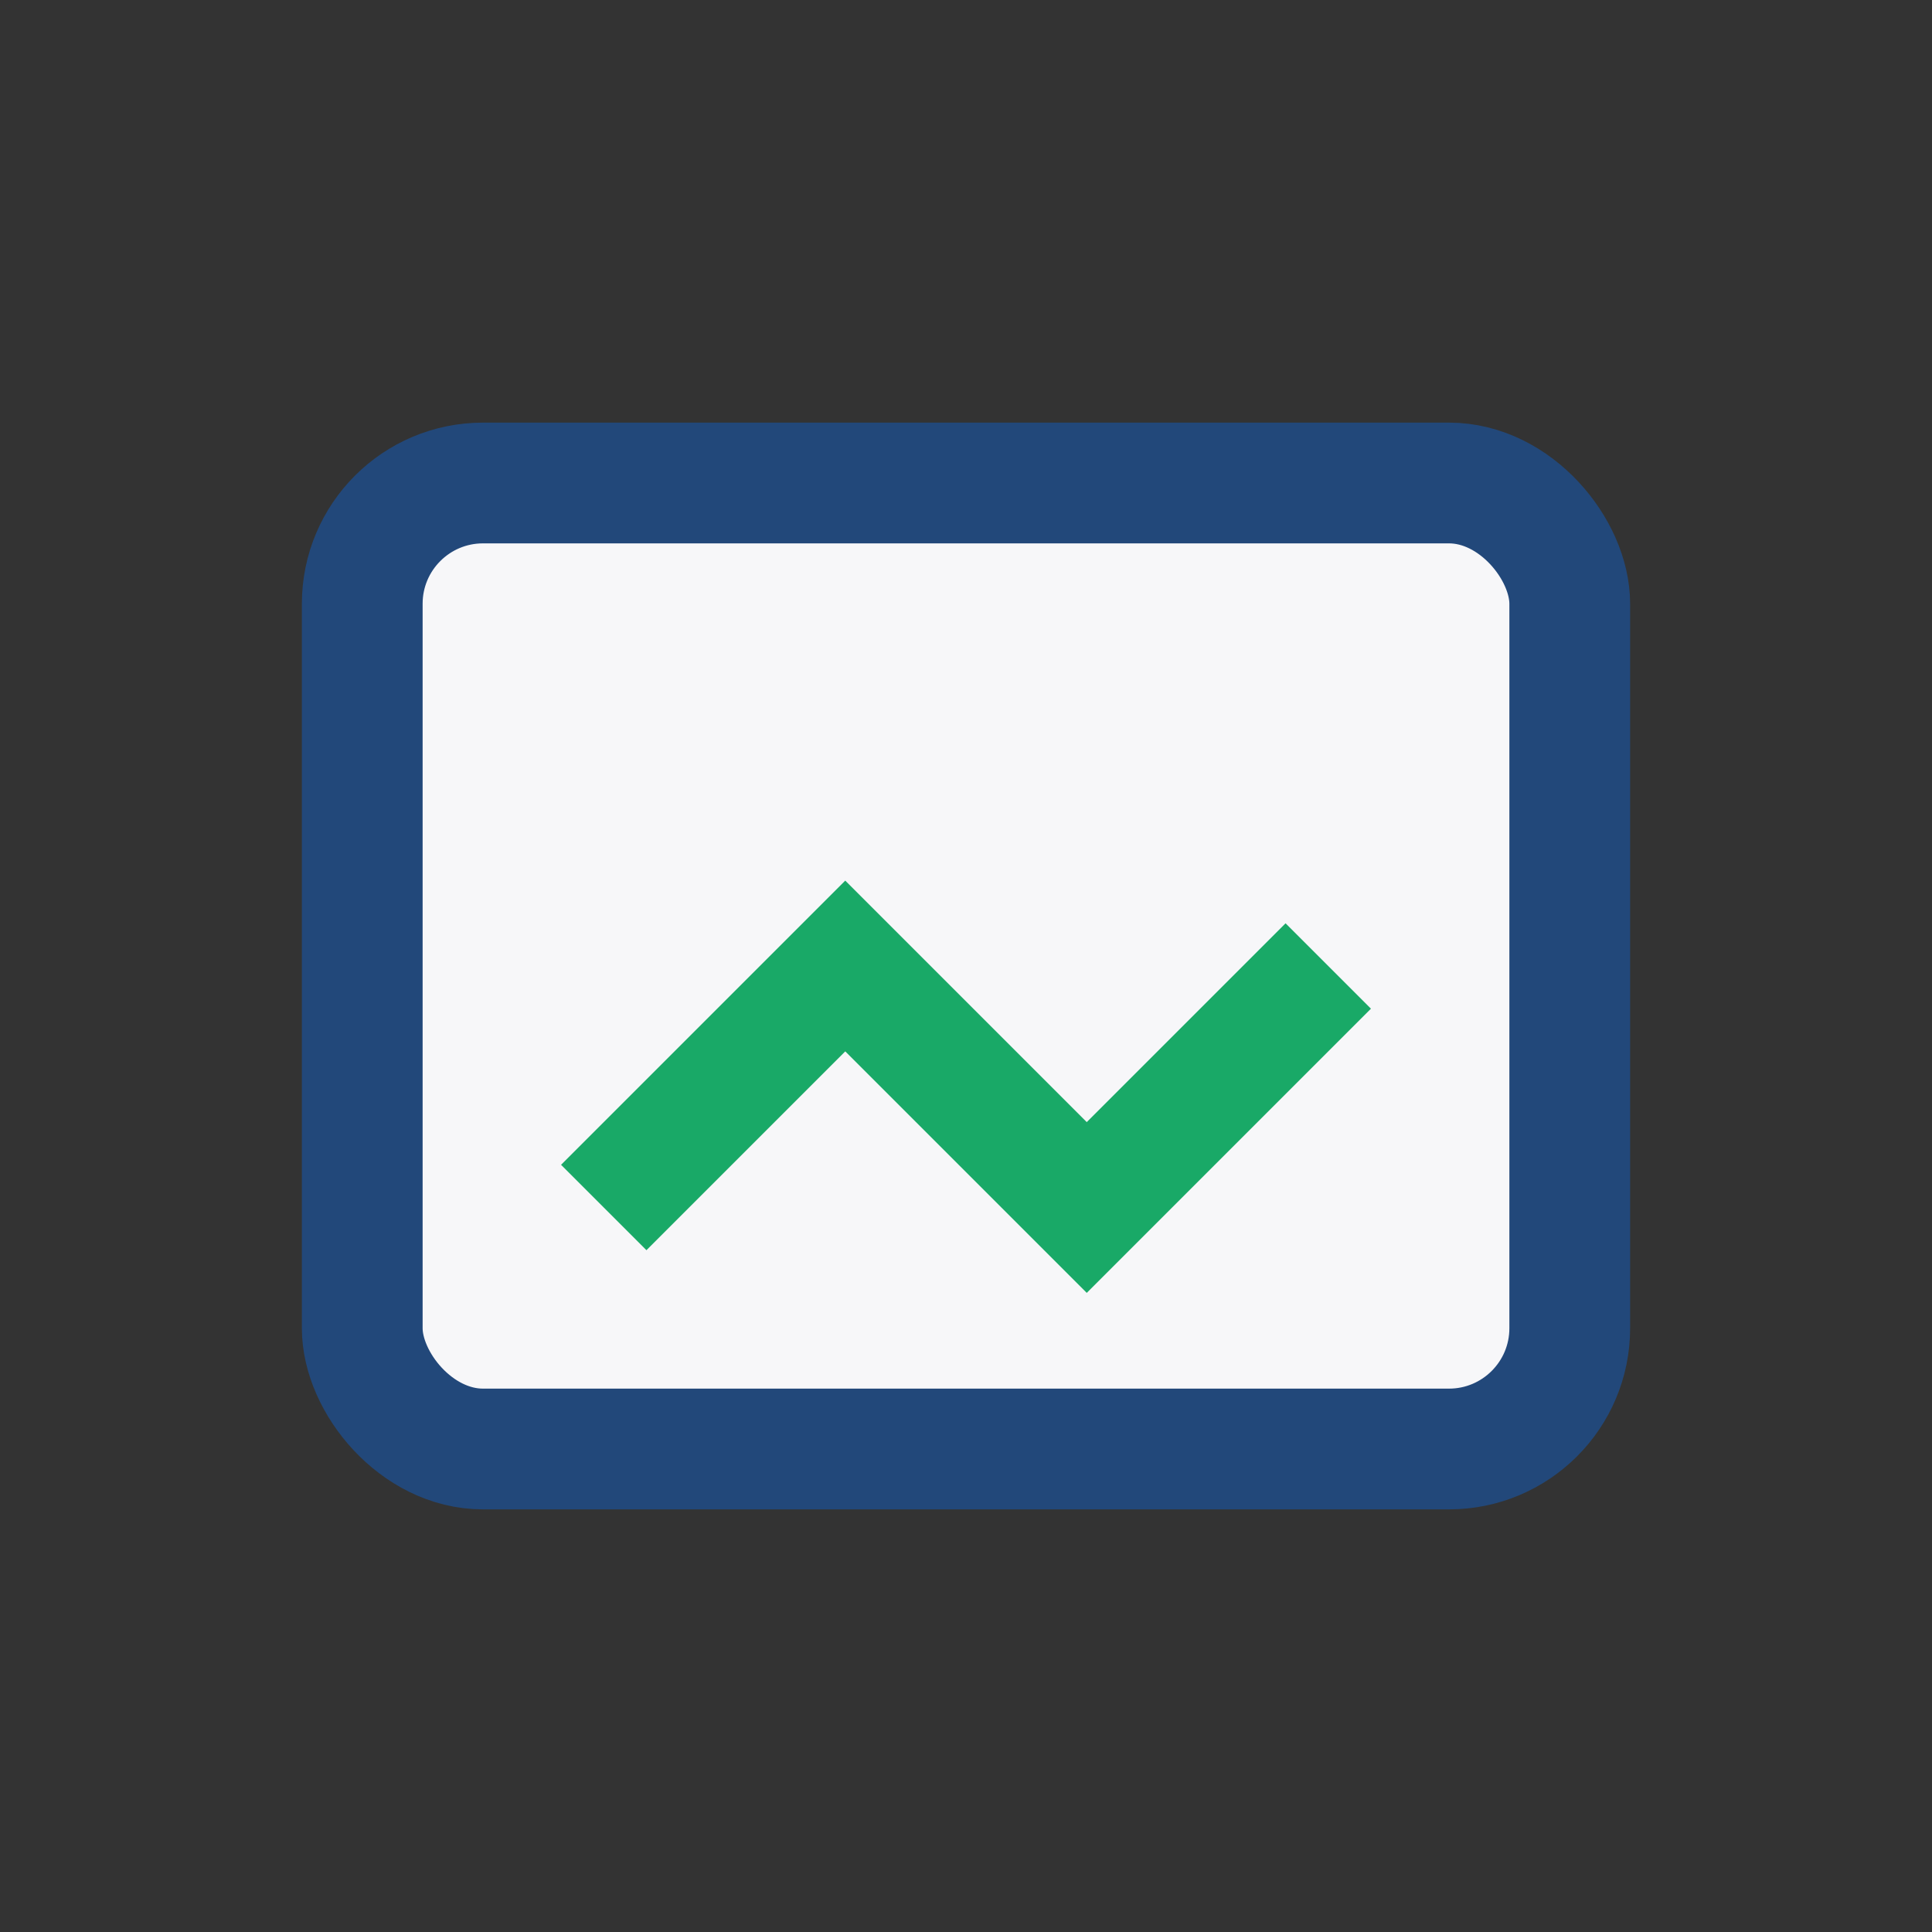
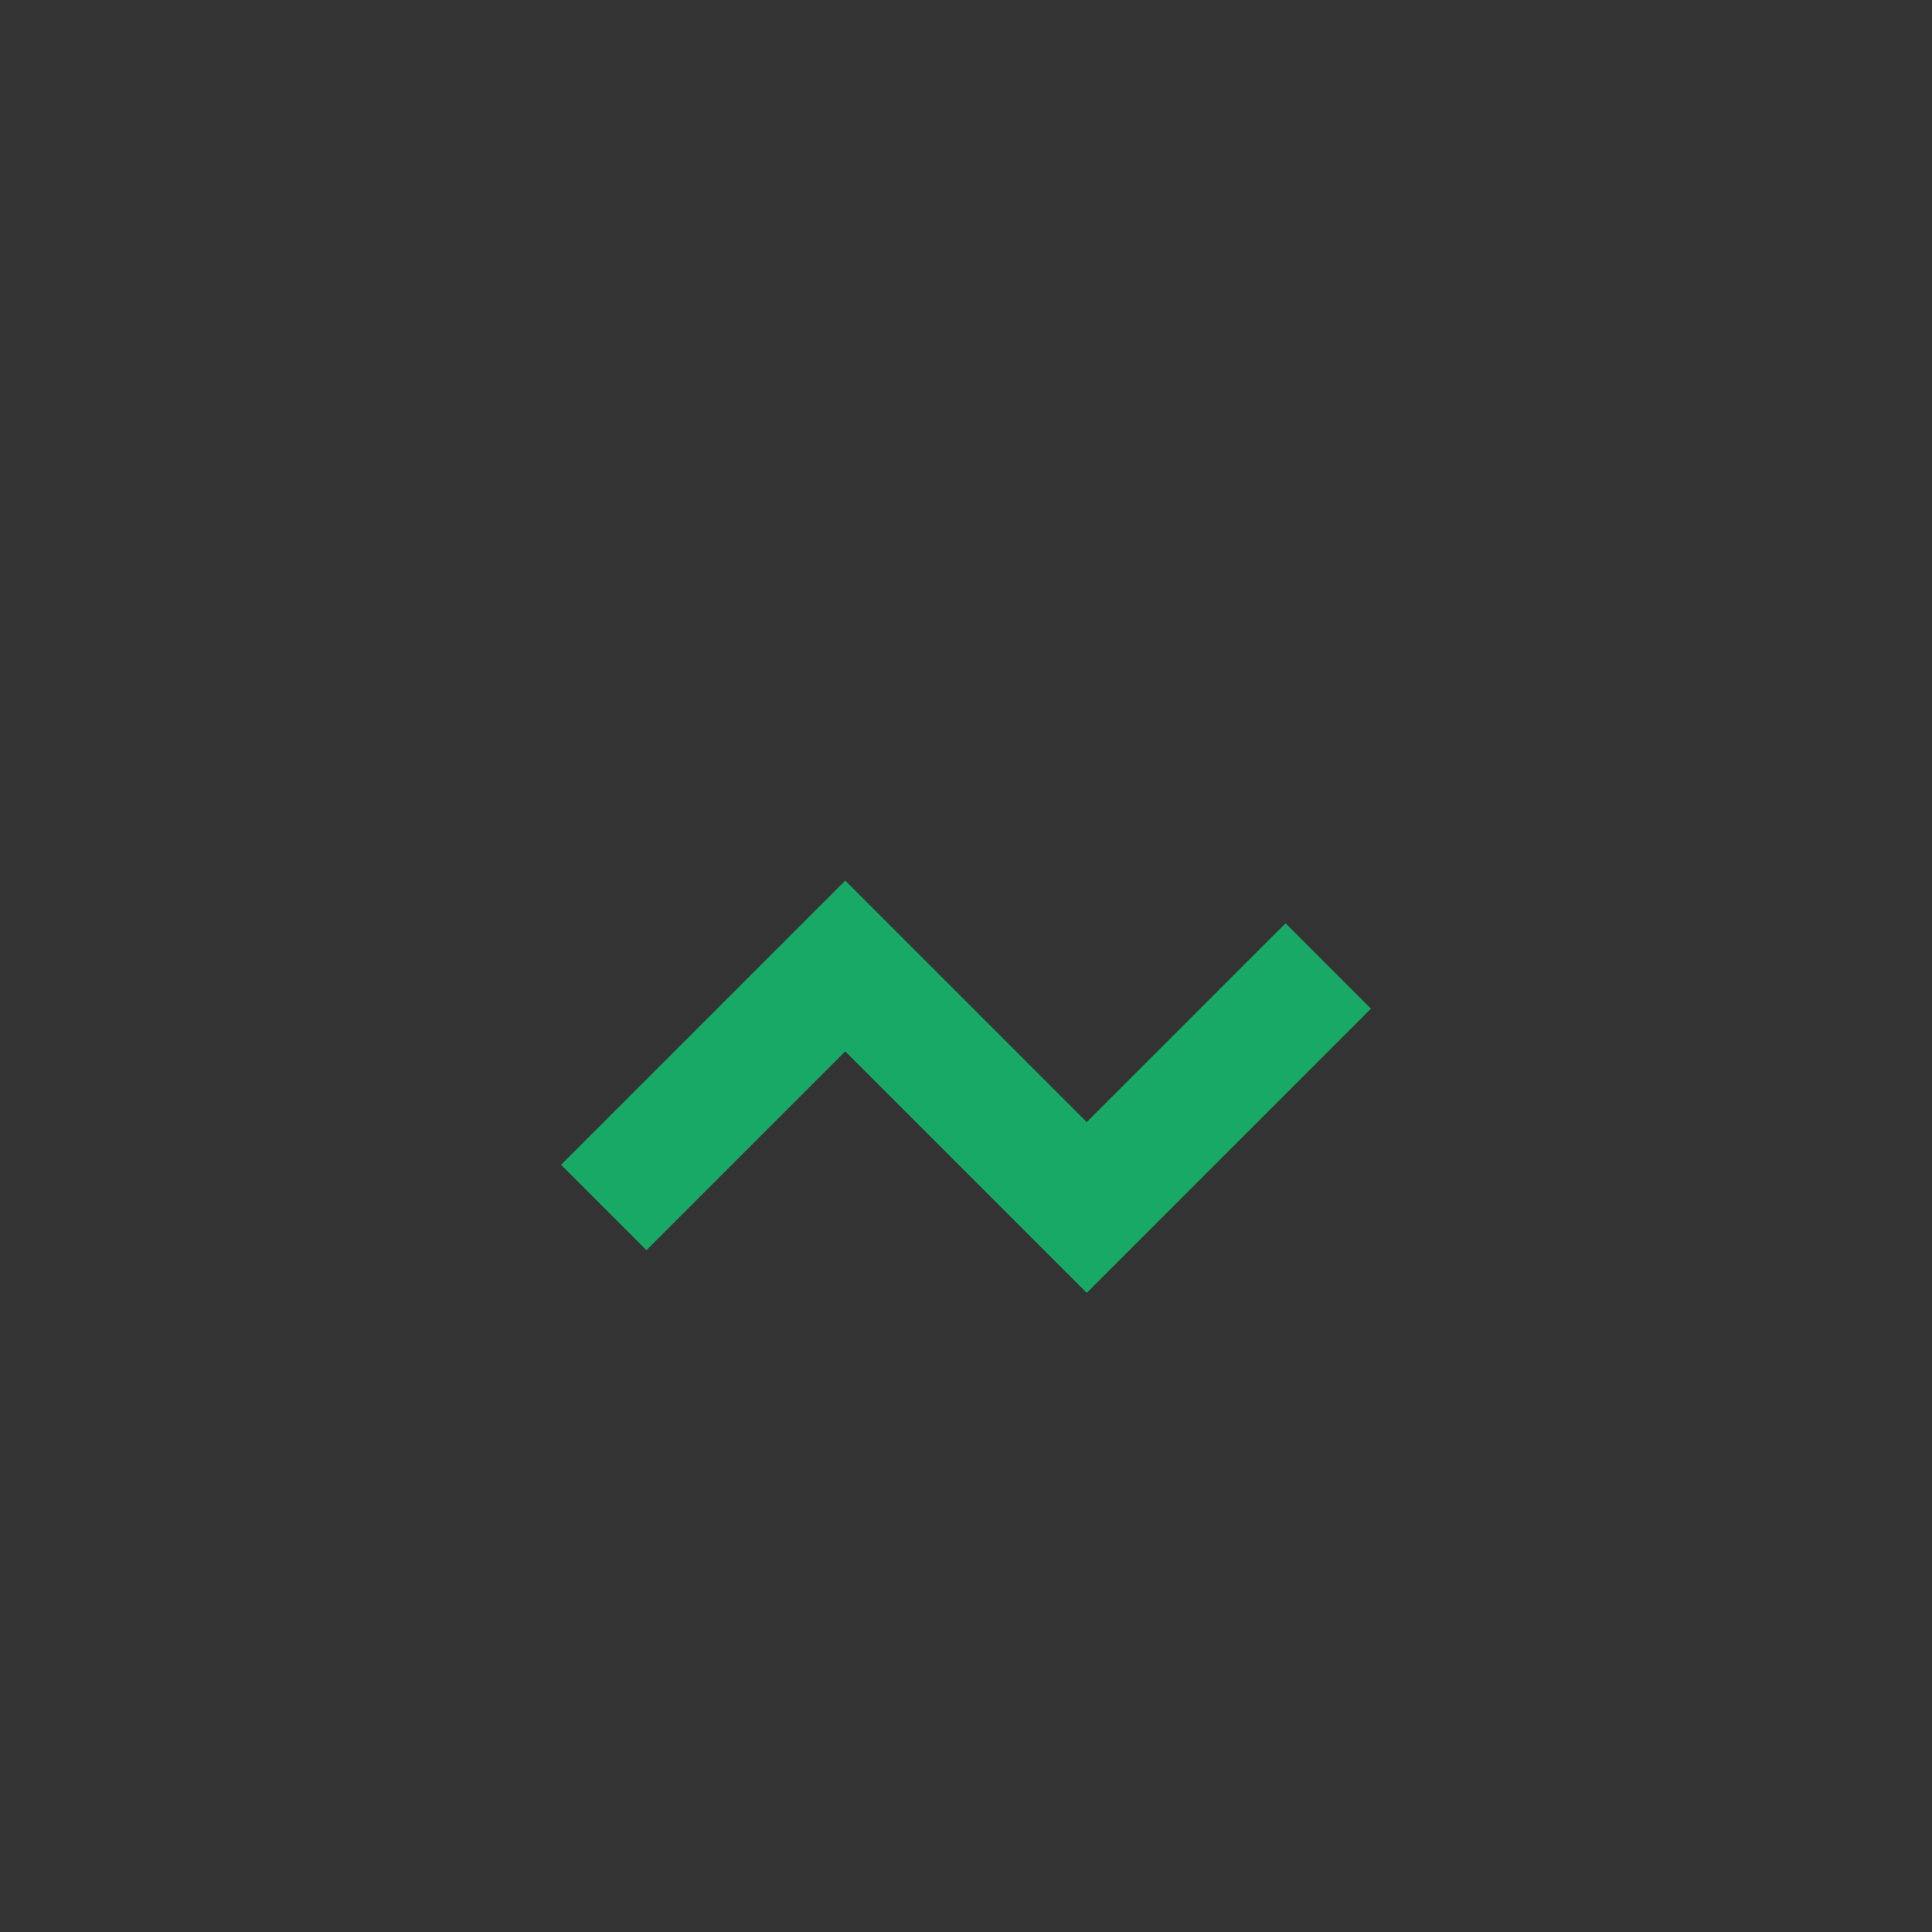
<svg xmlns="http://www.w3.org/2000/svg" width="32" height="32" viewBox="0 0 32 32">
  <rect x="0" y="0" width="32" height="32" fill="#333333" stroke="none" />
-   <rect x="6" y="8" width="20" height="16" rx="2" fill="#F7F7F9" stroke="#22487A" stroke-width="2" />
  <path d="M10 20l4-4 4 4 4-4" stroke="#19A967" stroke-width="2" fill="none" />
</svg>